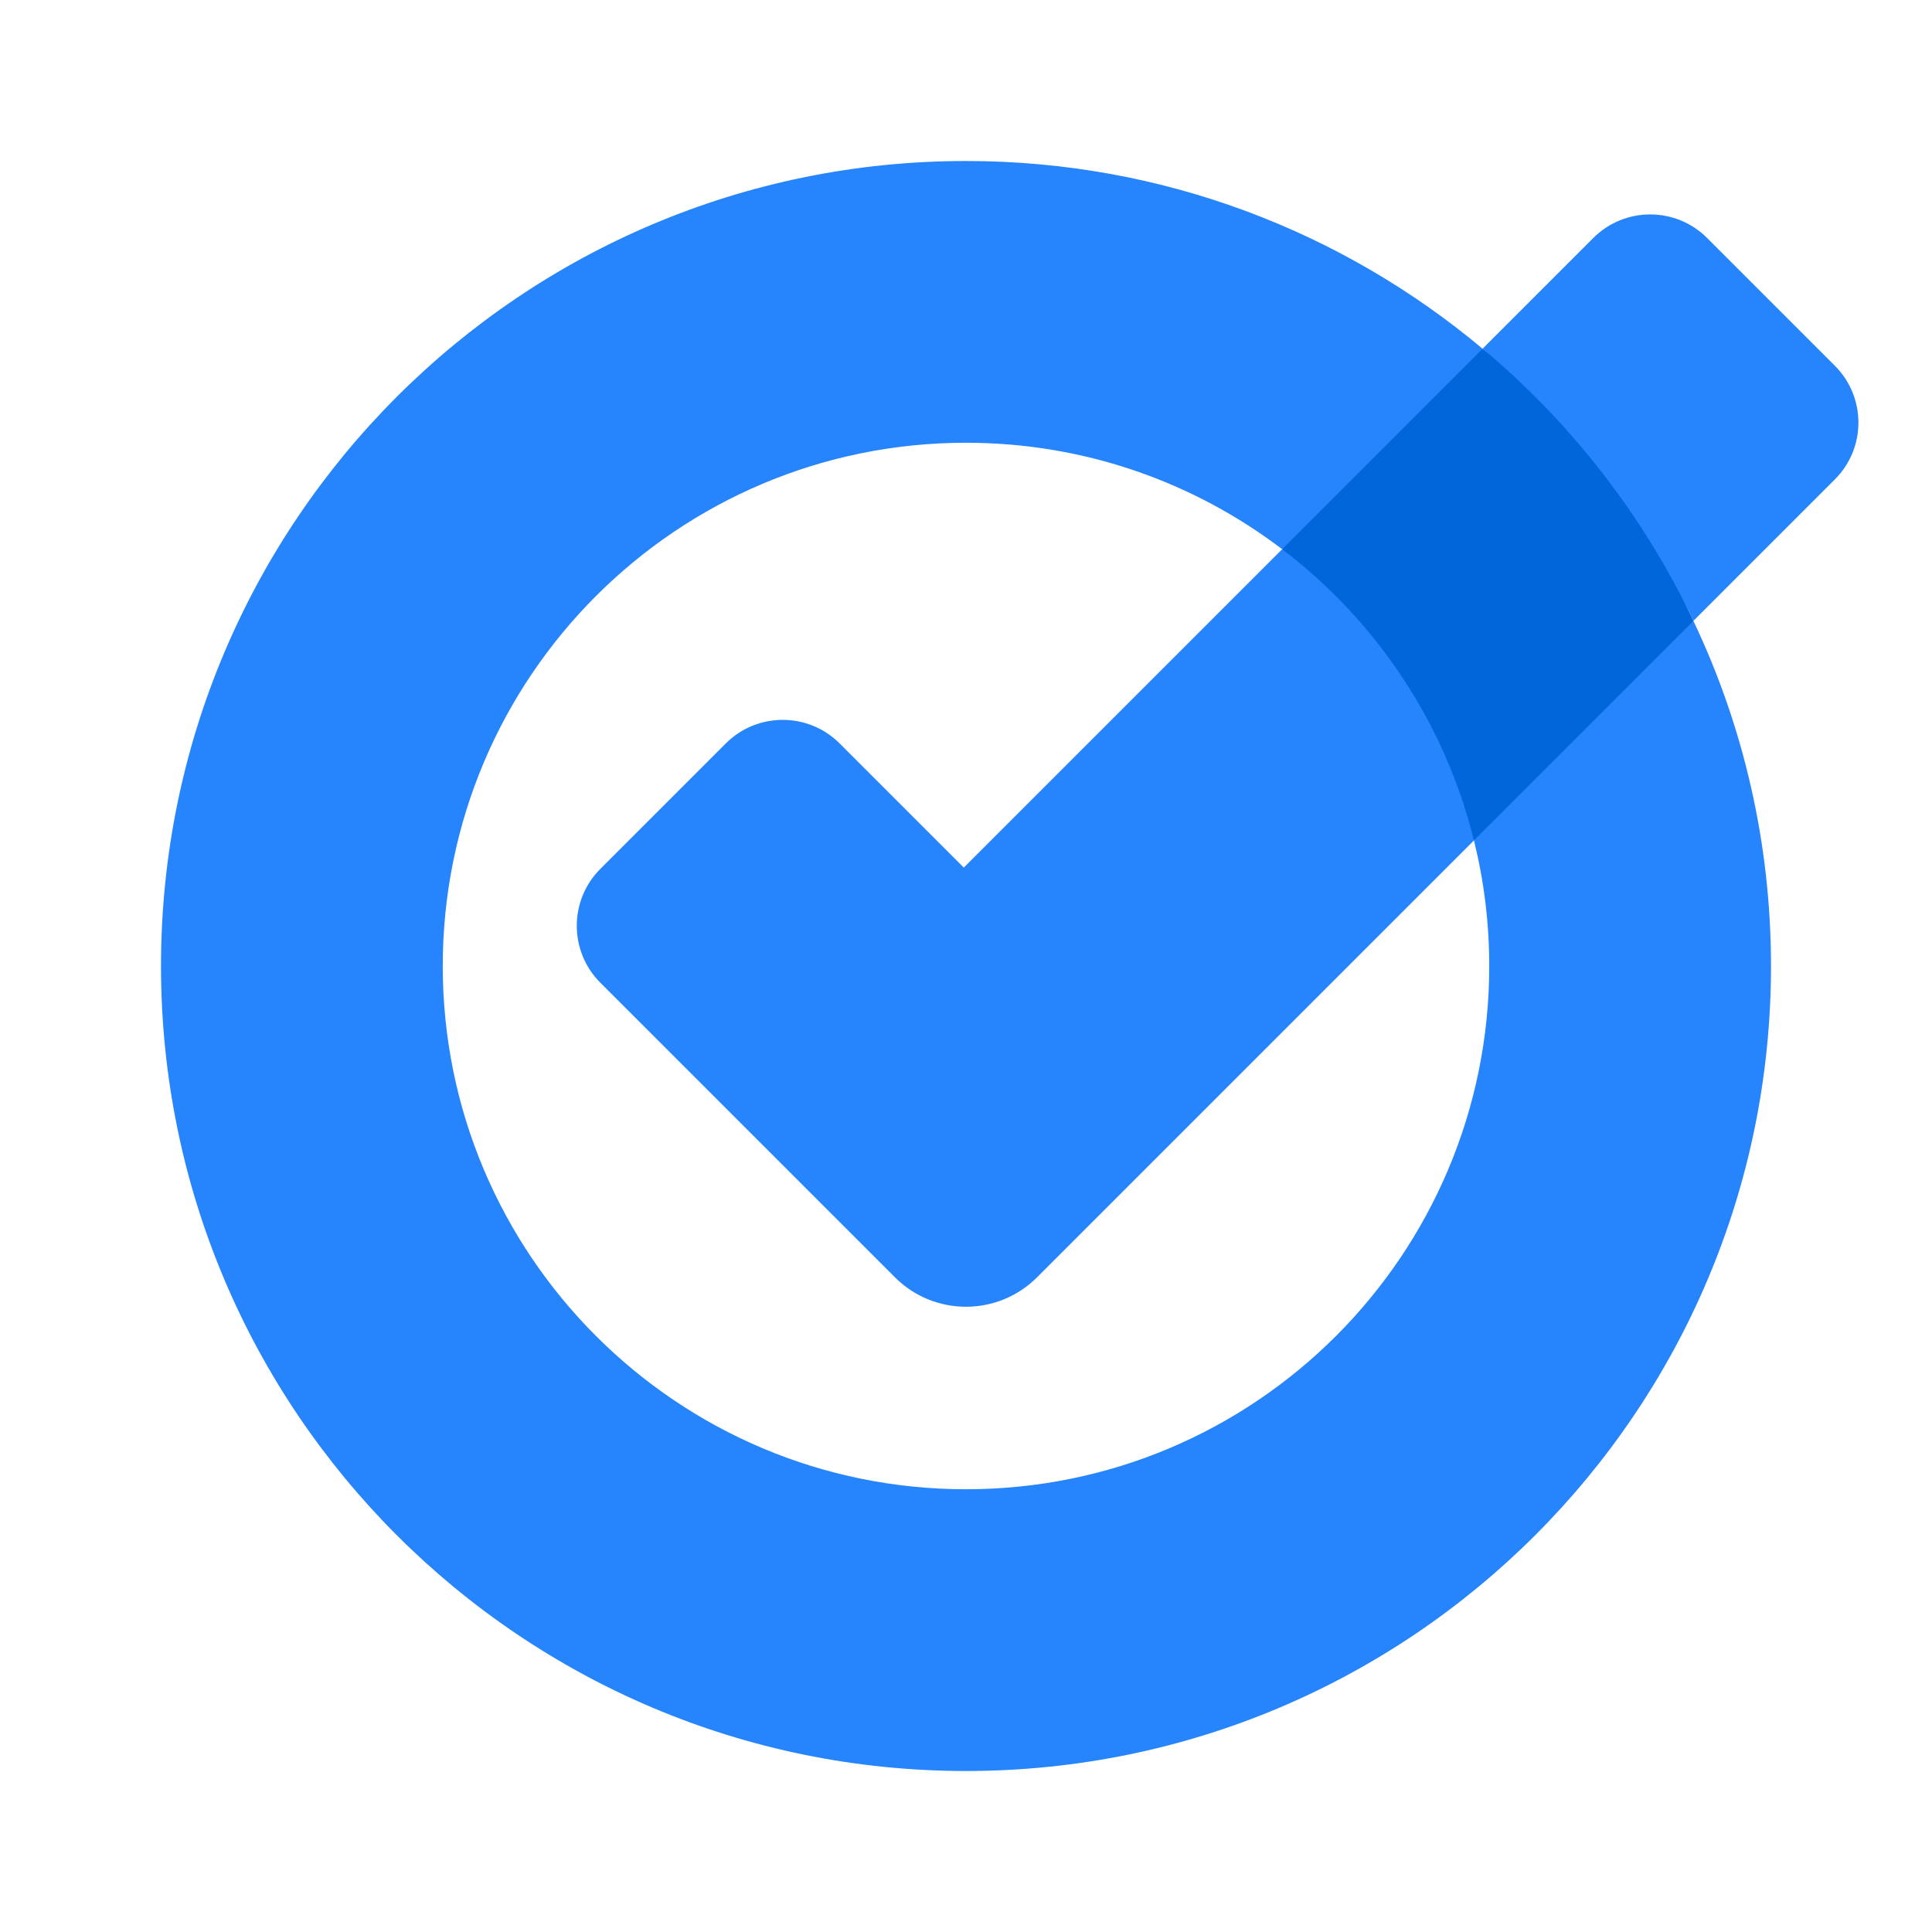
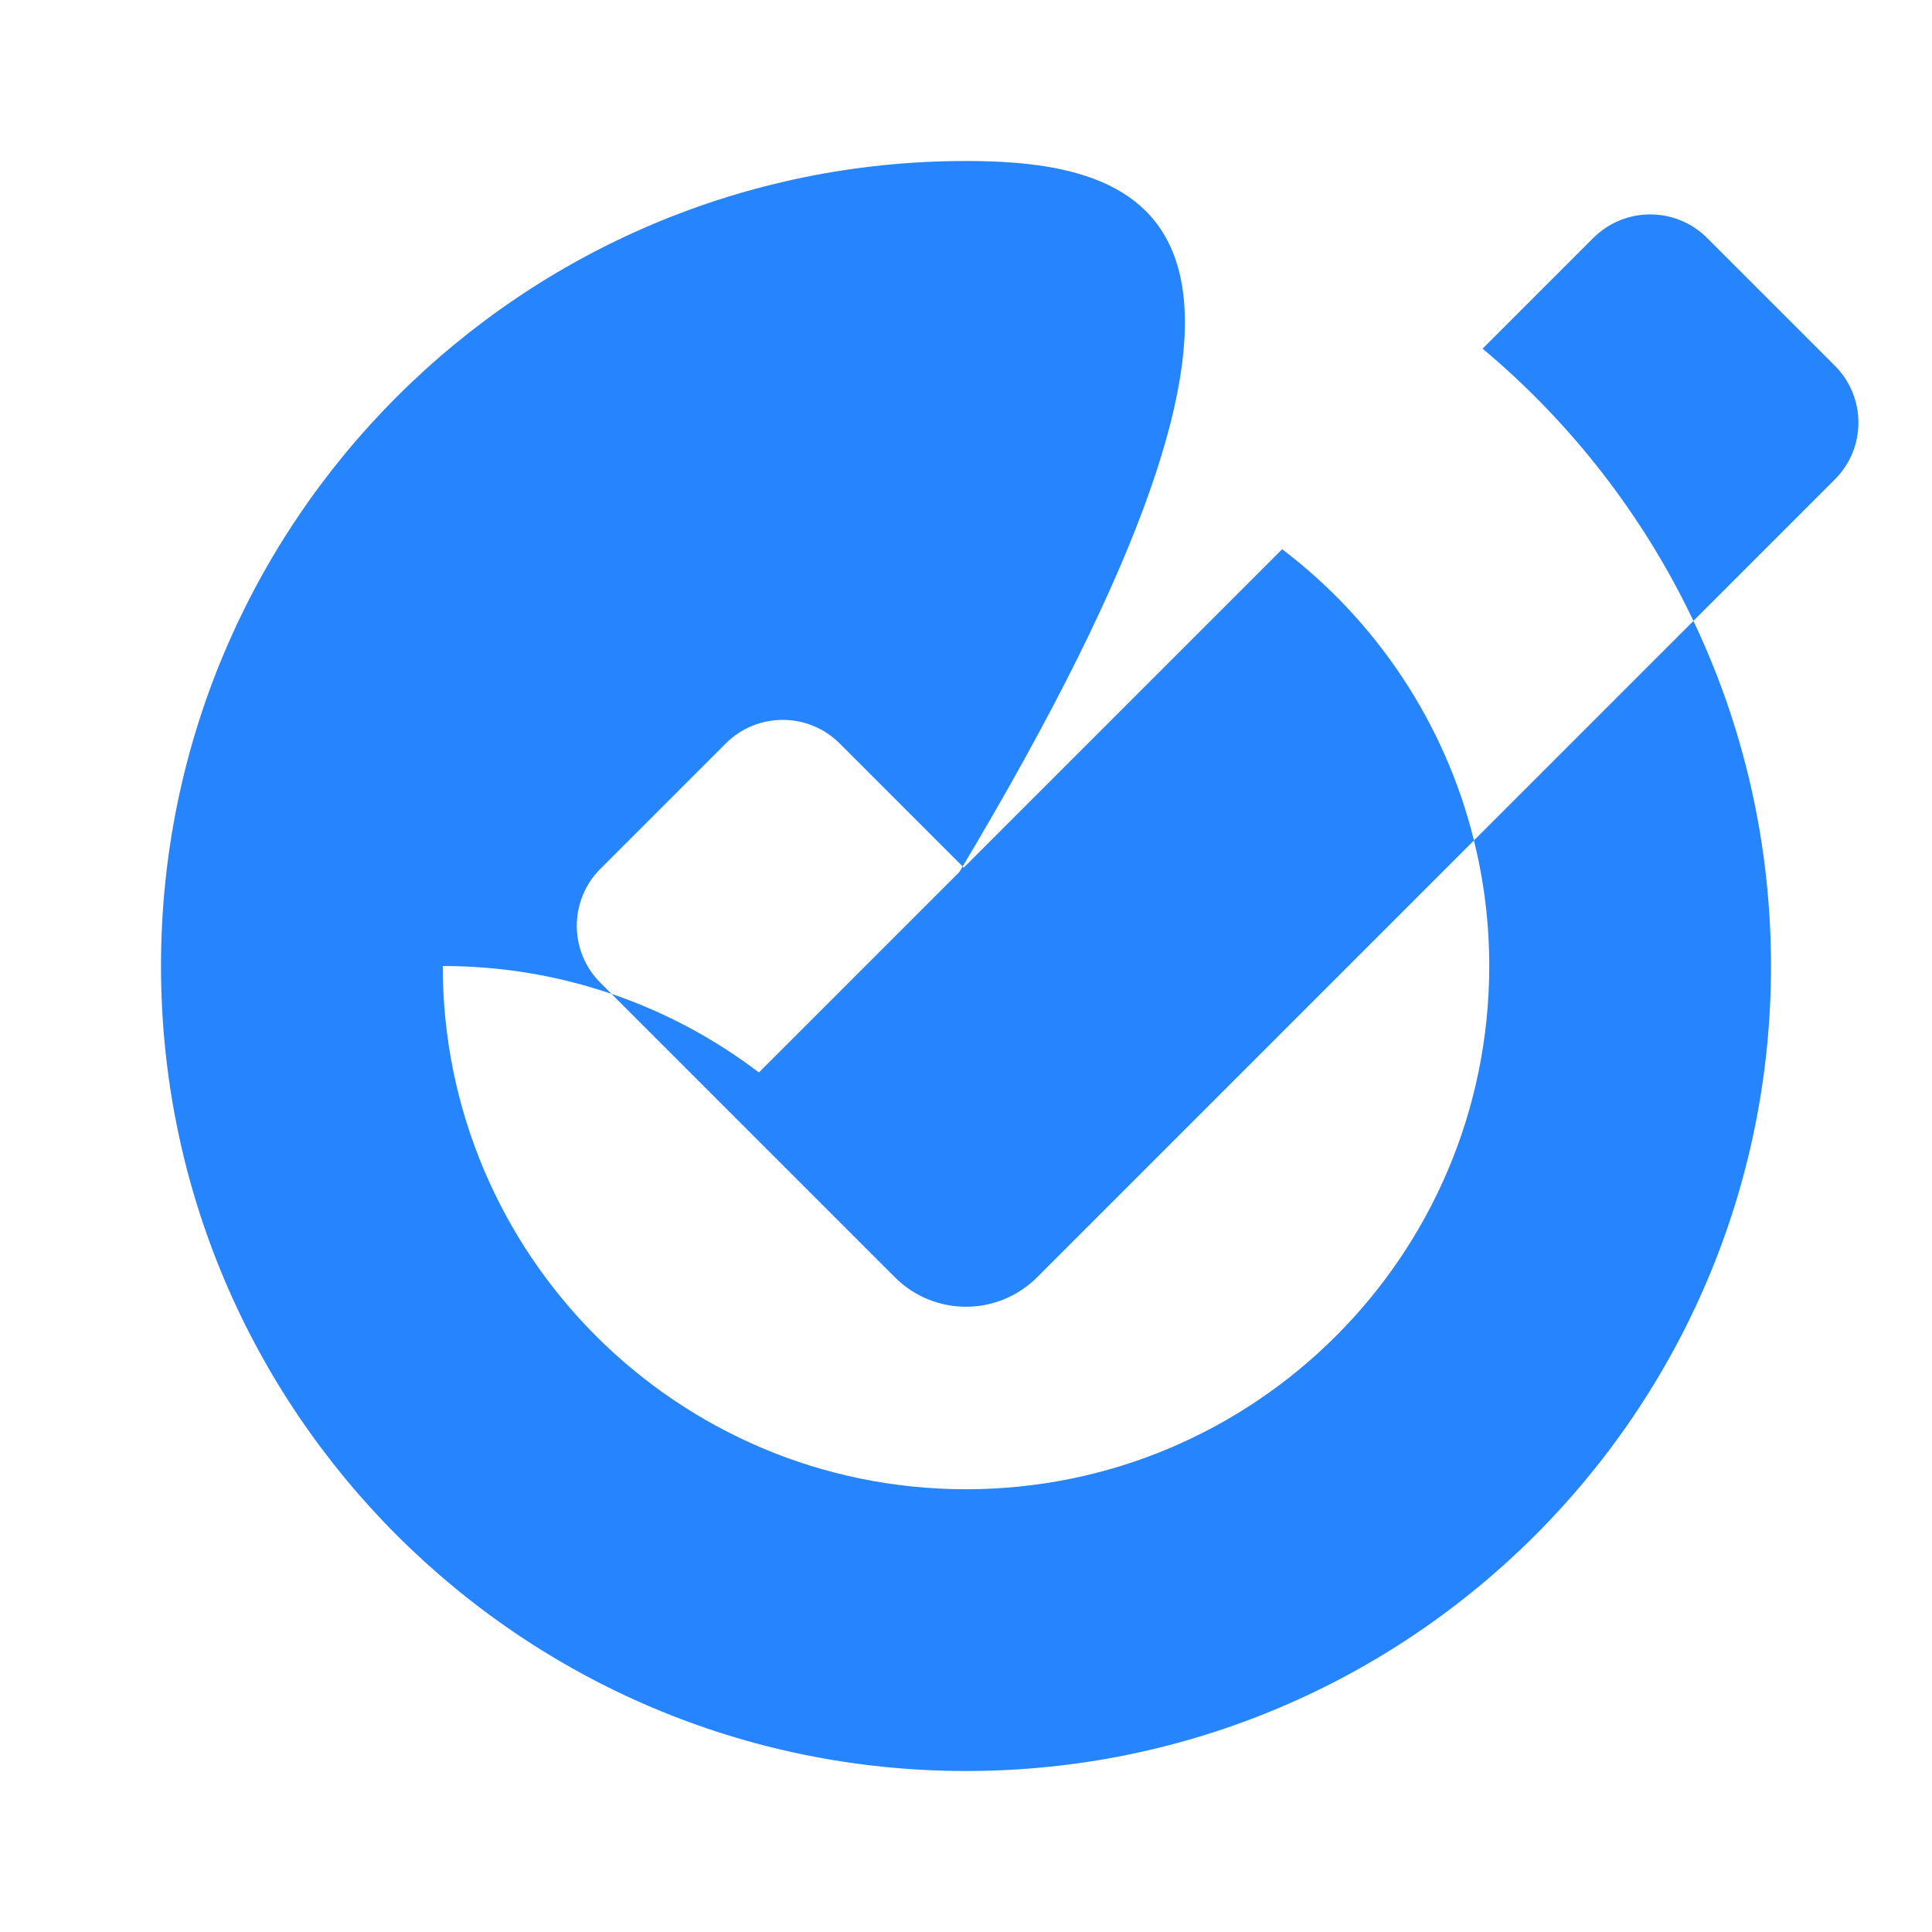
<svg xmlns="http://www.w3.org/2000/svg" enable-background="new 0 0 192 192" height="192" viewBox="0 0 192 192" width="192">
  <script />
-   <rect fill="none" height="192" width="192" />
  <g>
    <g>
-       <polygon fill="#0066DA" points="147.34,34.66 134,42 127.42,54.58 134,70 146.48,83.52 160,76 168.29,61.71 160,44" />
-       <path d="M95.78,86.22l31.64-31.64c9.32,7.08,16.17,17.23,19.06,28.94l-43.41,43.41c-3.91,3.91-10.24,3.91-14.14,0 L59.66,97.66c-3.12-3.12-3.12-8.19,0-11.31l12.47-12.47c3.12-3.12,8.19-3.12,11.31,0L95.78,86.22z M182.34,36.34l-12.69-12.69 c-3.12-3.12-8.19-3.12-11.31,0l-11,11c8.79,7.36,15.97,16.58,20.95,27.05l14.05-14.05C185.47,44.53,185.47,39.47,182.34,36.34z M148,96c0,28.72-23.28,52-52,52s-52-23.28-52-52s23.28-52,52-52c11.81,0,22.69,3.94,31.42,10.58l19.92-19.92 C133.45,23.02,115.55,16,96,16c-44.18,0-80,35.82-80,80c0,44.18,35.82,80,80,80s80-35.82,80-80c0-12.27-2.77-23.9-7.71-34.29 l-21.81,21.81C147.47,87.52,148,91.7,148,96z" fill="#2684FC" />
+       <path d="M95.78,86.22l31.64-31.64c9.32,7.08,16.17,17.23,19.06,28.94l-43.41,43.41c-3.91,3.91-10.24,3.91-14.14,0 L59.66,97.66c-3.12-3.12-3.12-8.19,0-11.31l12.47-12.47c3.12-3.12,8.19-3.12,11.31,0L95.78,86.22z M182.34,36.34l-12.69-12.69 c-3.12-3.12-8.19-3.12-11.31,0l-11,11c8.79,7.36,15.97,16.58,20.95,27.05l14.05-14.05C185.47,44.53,185.47,39.47,182.34,36.34z M148,96c0,28.72-23.28,52-52,52s-52-23.28-52-52c11.81,0,22.69,3.94,31.42,10.58l19.92-19.92 C133.45,23.02,115.55,16,96,16c-44.18,0-80,35.82-80,80c0,44.18,35.82,80,80,80s80-35.82,80-80c0-12.27-2.77-23.9-7.71-34.29 l-21.81,21.81C147.47,87.52,148,91.7,148,96z" fill="#2684FC" />
    </g>
  </g>
</svg>